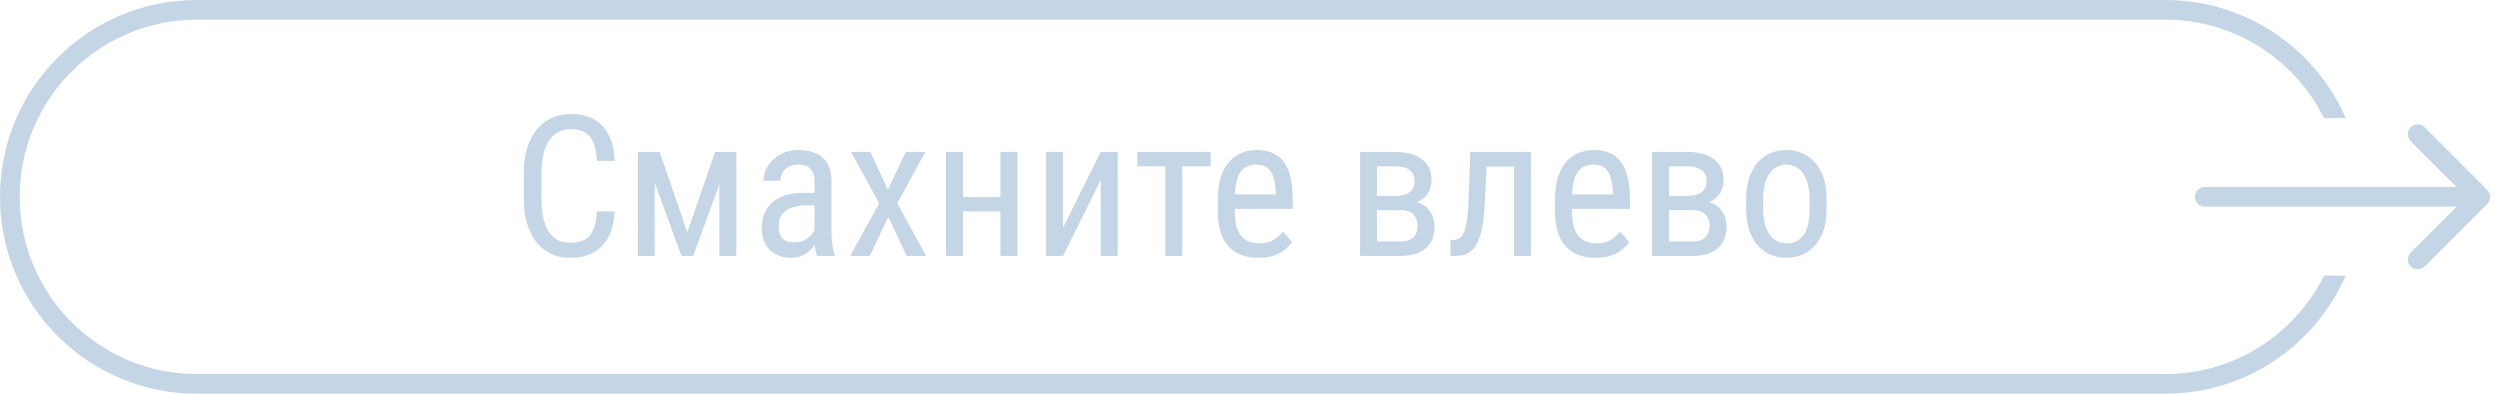
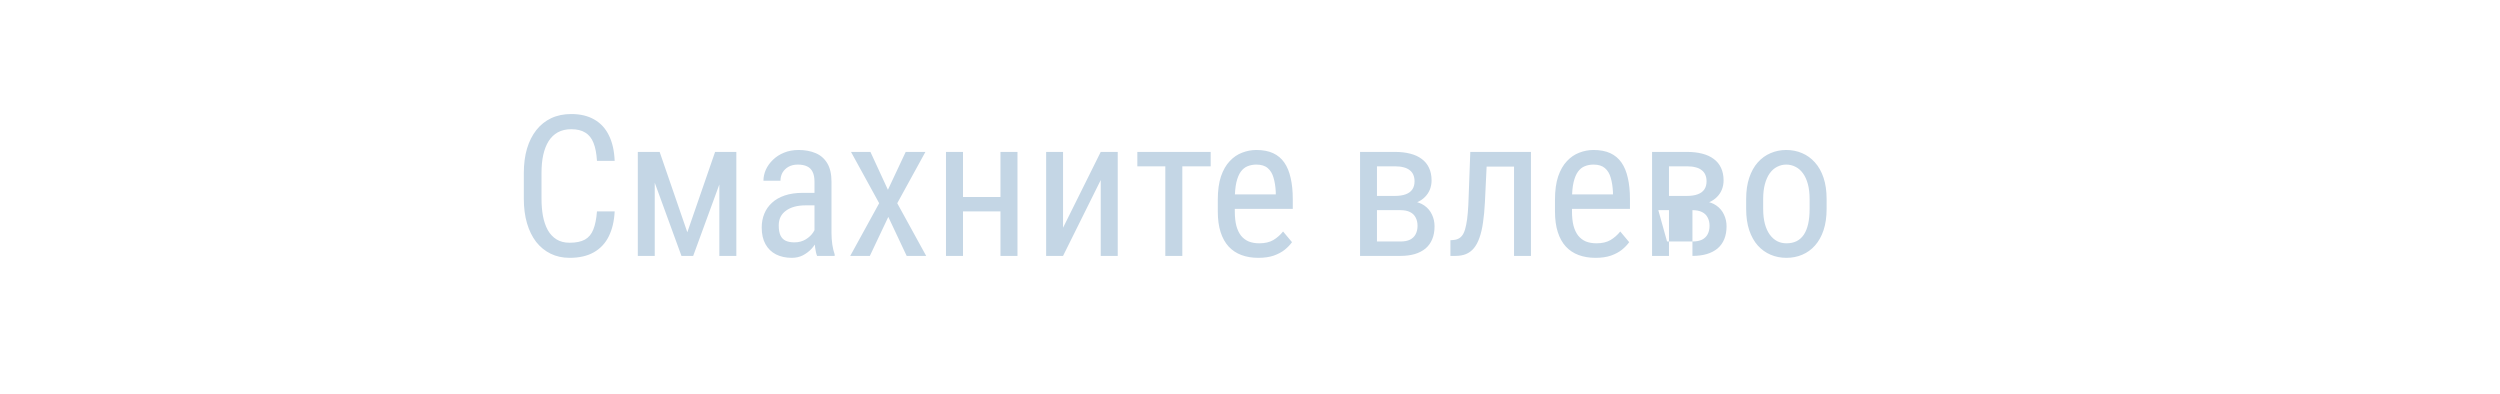
<svg xmlns="http://www.w3.org/2000/svg" width="127" height="20" viewBox="0 0 127 20" fill="none">
-   <path d="M30.326 10.739H31.225C31.202 11.227 31.102 11.649 30.927 12.004C30.754 12.355 30.502 12.626 30.17 12.815C29.841 13.003 29.429 13.098 28.935 13.098C28.58 13.098 28.259 13.028 27.973 12.888C27.686 12.748 27.44 12.547 27.235 12.287C27.034 12.023 26.879 11.708 26.771 11.34C26.664 10.972 26.61 10.559 26.61 10.1V8.786C26.61 8.33 26.664 7.919 26.771 7.551C26.882 7.183 27.04 6.869 27.245 6.608C27.453 6.345 27.706 6.143 28.002 6.003C28.301 5.863 28.64 5.793 29.018 5.793C29.48 5.793 29.87 5.886 30.189 6.071C30.512 6.254 30.759 6.522 30.932 6.877C31.107 7.229 31.205 7.66 31.225 8.171H30.326C30.303 7.797 30.245 7.492 30.15 7.258C30.056 7.02 29.916 6.846 29.73 6.735C29.548 6.621 29.311 6.564 29.018 6.564C28.757 6.564 28.531 6.617 28.339 6.721C28.15 6.825 27.994 6.975 27.87 7.17C27.75 7.362 27.659 7.595 27.597 7.868C27.538 8.138 27.509 8.441 27.509 8.776V10.1C27.509 10.412 27.533 10.704 27.582 10.974C27.634 11.244 27.715 11.481 27.826 11.687C27.94 11.888 28.088 12.046 28.27 12.16C28.453 12.274 28.674 12.331 28.935 12.331C29.263 12.331 29.524 12.277 29.716 12.17C29.908 12.062 30.049 11.892 30.141 11.657C30.235 11.423 30.297 11.117 30.326 10.739ZM34.916 11.799L36.327 7.717H37.148L35.214 13H34.618L32.69 7.717H33.51L34.916 11.799ZM33.261 7.717V13H32.401V7.717H33.261ZM36.542 13V7.717H37.406V13H36.542ZM41.376 12.097V9.23C41.376 9.022 41.343 8.854 41.278 8.728C41.217 8.601 41.122 8.508 40.995 8.449C40.871 8.391 40.715 8.361 40.526 8.361C40.344 8.361 40.186 8.399 40.053 8.474C39.922 8.549 39.822 8.648 39.75 8.771C39.682 8.895 39.648 9.032 39.648 9.182H38.783C38.783 8.993 38.824 8.806 38.905 8.62C38.99 8.435 39.11 8.267 39.267 8.117C39.423 7.964 39.61 7.844 39.828 7.756C40.05 7.665 40.297 7.619 40.57 7.619C40.896 7.619 41.184 7.673 41.435 7.78C41.685 7.884 41.882 8.055 42.025 8.293C42.169 8.531 42.24 8.846 42.24 9.24V11.848C42.24 12.023 42.253 12.211 42.279 12.409C42.309 12.608 42.349 12.779 42.401 12.922V13H41.508C41.465 12.896 41.433 12.758 41.41 12.585C41.387 12.409 41.376 12.246 41.376 12.097ZM41.513 9.797L41.523 10.432H40.922C40.717 10.432 40.53 10.454 40.36 10.5C40.194 10.546 40.051 10.612 39.931 10.7C39.81 10.785 39.717 10.891 39.652 11.018C39.59 11.145 39.56 11.289 39.56 11.452C39.56 11.664 39.589 11.833 39.648 11.96C39.706 12.084 39.794 12.173 39.911 12.229C40.028 12.284 40.176 12.312 40.355 12.312C40.574 12.312 40.766 12.261 40.932 12.16C41.098 12.059 41.226 11.937 41.317 11.794C41.412 11.651 41.456 11.517 41.449 11.394L41.64 11.799C41.627 11.926 41.584 12.064 41.513 12.214C41.444 12.36 41.348 12.502 41.225 12.639C41.101 12.772 40.954 12.883 40.785 12.971C40.619 13.055 40.432 13.098 40.224 13.098C39.918 13.098 39.649 13.039 39.418 12.922C39.19 12.805 39.013 12.632 38.886 12.404C38.759 12.176 38.695 11.895 38.695 11.56C38.695 11.306 38.739 11.071 38.827 10.856C38.915 10.642 39.045 10.456 39.218 10.3C39.39 10.14 39.607 10.017 39.867 9.929C40.131 9.841 40.435 9.797 40.78 9.797H41.513ZM44.218 7.717L45.106 9.641L46.01 7.717H47.011L45.58 10.324L47.05 13H46.059L45.126 11.018L44.188 13H43.192L44.662 10.324L43.231 7.717H44.218ZM50.985 10.007V10.739H48.744V10.007H50.985ZM48.92 7.717V13H48.056V7.717H48.92ZM51.688 7.717V13H50.824V7.717H51.688ZM54.003 11.569L55.917 7.717H56.781V13H55.917V9.147L54.003 13H53.144V7.717H54.003V11.569ZM60.062 7.717V13H59.198V7.717H60.062ZM61.503 7.717V8.449H57.777V7.717H61.503ZM63.92 13.098C63.604 13.098 63.319 13.05 63.065 12.956C62.812 12.862 62.595 12.718 62.416 12.526C62.237 12.331 62.1 12.085 62.006 11.789C61.911 11.493 61.864 11.143 61.864 10.739V10.144C61.864 9.678 61.918 9.284 62.025 8.962C62.136 8.64 62.284 8.381 62.47 8.186C62.655 7.987 62.865 7.844 63.1 7.756C63.334 7.665 63.575 7.619 63.822 7.619C64.154 7.619 64.438 7.673 64.672 7.78C64.906 7.888 65.097 8.047 65.243 8.259C65.39 8.47 65.497 8.731 65.565 9.04C65.637 9.349 65.673 9.706 65.673 10.109V10.612H62.372V9.875H64.809V9.753C64.796 9.479 64.758 9.239 64.696 9.03C64.638 8.822 64.54 8.659 64.403 8.542C64.267 8.422 64.073 8.361 63.822 8.361C63.663 8.361 63.515 8.389 63.378 8.444C63.245 8.496 63.129 8.589 63.031 8.723C62.937 8.853 62.862 9.034 62.807 9.265C62.755 9.496 62.728 9.789 62.728 10.144V10.739C62.728 11.023 62.755 11.267 62.807 11.472C62.862 11.674 62.942 11.841 63.046 11.975C63.153 12.105 63.283 12.203 63.437 12.268C63.593 12.329 63.77 12.36 63.969 12.36C64.258 12.36 64.498 12.305 64.686 12.194C64.875 12.08 65.04 11.935 65.18 11.76L65.634 12.302C65.539 12.435 65.416 12.564 65.263 12.688C65.113 12.808 64.927 12.907 64.706 12.985C64.488 13.06 64.226 13.098 63.92 13.098ZM71.142 10.676H69.731L69.721 9.953H70.853C71.078 9.953 71.264 9.925 71.41 9.87C71.56 9.815 71.672 9.732 71.747 9.621C71.822 9.51 71.859 9.374 71.859 9.211C71.859 9.084 71.838 8.973 71.796 8.879C71.754 8.781 71.69 8.701 71.606 8.64C71.524 8.575 71.421 8.527 71.298 8.498C71.174 8.465 71.029 8.449 70.863 8.449H69.95V13H69.091V7.717H70.863C71.15 7.717 71.407 7.746 71.635 7.805C71.866 7.863 72.061 7.953 72.221 8.073C72.383 8.19 72.507 8.34 72.592 8.522C72.68 8.705 72.724 8.92 72.724 9.167C72.724 9.326 72.696 9.478 72.641 9.621C72.585 9.764 72.502 9.891 72.392 10.002C72.284 10.113 72.151 10.204 71.991 10.275C71.832 10.344 71.648 10.388 71.439 10.407L71.142 10.676ZM71.142 13H69.408L69.853 12.268H71.142C71.34 12.268 71.503 12.237 71.63 12.175C71.757 12.11 71.851 12.019 71.913 11.901C71.978 11.781 72.011 11.638 72.011 11.472C72.011 11.306 71.978 11.164 71.913 11.047C71.851 10.926 71.757 10.835 71.63 10.773C71.503 10.708 71.34 10.676 71.142 10.676H69.984L69.994 9.953H71.425L71.728 10.227C71.978 10.249 72.188 10.321 72.357 10.441C72.53 10.562 72.659 10.715 72.743 10.9C72.831 11.083 72.875 11.281 72.875 11.496C72.875 11.743 72.836 11.962 72.758 12.15C72.68 12.339 72.566 12.497 72.416 12.624C72.266 12.748 72.084 12.842 71.869 12.907C71.654 12.969 71.412 13 71.142 13ZM77.001 7.717V8.464H74.897V7.717H77.001ZM77.772 7.717V13H76.913V7.717H77.772ZM74.691 7.717H75.556L75.434 10.266C75.414 10.659 75.382 11.008 75.336 11.31C75.294 11.61 75.233 11.867 75.155 12.082C75.08 12.297 74.986 12.473 74.872 12.609C74.761 12.743 74.628 12.842 74.472 12.907C74.319 12.969 74.141 13 73.939 13H73.681V12.204L73.852 12.19C73.966 12.18 74.063 12.147 74.144 12.092C74.229 12.037 74.297 11.955 74.35 11.848C74.405 11.737 74.449 11.595 74.481 11.423C74.517 11.25 74.545 11.045 74.564 10.808C74.584 10.57 74.599 10.293 74.608 9.978L74.691 7.717ZM81.049 13.098C80.733 13.098 80.448 13.05 80.194 12.956C79.94 12.862 79.724 12.718 79.545 12.526C79.366 12.331 79.229 12.085 79.135 11.789C79.04 11.493 78.993 11.143 78.993 10.739V10.144C78.993 9.678 79.047 9.284 79.154 8.962C79.265 8.64 79.413 8.381 79.599 8.186C79.784 7.987 79.994 7.844 80.228 7.756C80.463 7.665 80.704 7.619 80.951 7.619C81.283 7.619 81.566 7.673 81.801 7.78C82.035 7.888 82.226 8.047 82.372 8.259C82.519 8.47 82.626 8.731 82.694 9.04C82.766 9.349 82.802 9.706 82.802 10.109V10.612H79.501V9.875H81.938V9.753C81.924 9.479 81.887 9.239 81.825 9.03C81.767 8.822 81.669 8.659 81.532 8.542C81.395 8.422 81.202 8.361 80.951 8.361C80.792 8.361 80.644 8.389 80.507 8.444C80.373 8.496 80.258 8.589 80.16 8.723C80.066 8.853 79.991 9.034 79.936 9.265C79.883 9.496 79.857 9.789 79.857 10.144V10.739C79.857 11.023 79.883 11.267 79.936 11.472C79.991 11.674 80.071 11.841 80.175 11.975C80.282 12.105 80.412 12.203 80.565 12.268C80.722 12.329 80.899 12.36 81.098 12.36C81.387 12.36 81.627 12.305 81.815 12.194C82.004 12.08 82.169 11.935 82.309 11.76L82.763 12.302C82.668 12.435 82.545 12.564 82.392 12.688C82.242 12.808 82.056 12.907 81.835 12.985C81.617 13.06 81.355 13.098 81.049 13.098ZM85.976 10.676H84.564L84.555 9.953H85.688C85.912 9.953 86.098 9.925 86.244 9.87C86.394 9.815 86.506 9.732 86.581 9.621C86.656 9.51 86.693 9.374 86.693 9.211C86.693 9.084 86.672 8.973 86.63 8.879C86.588 8.781 86.524 8.701 86.439 8.64C86.358 8.575 86.255 8.527 86.132 8.498C86.008 8.465 85.863 8.449 85.697 8.449H84.784V13H83.925V7.717H85.697C85.984 7.717 86.241 7.746 86.469 7.805C86.7 7.863 86.895 7.953 87.055 8.073C87.217 8.19 87.341 8.34 87.426 8.522C87.514 8.705 87.558 8.92 87.558 9.167C87.558 9.326 87.53 9.478 87.475 9.621C87.419 9.764 87.336 9.891 87.226 10.002C87.118 10.113 86.985 10.204 86.825 10.275C86.666 10.344 86.482 10.388 86.273 10.407L85.976 10.676ZM85.976 13H84.242L84.686 12.268H85.976C86.174 12.268 86.337 12.237 86.464 12.175C86.591 12.11 86.685 12.019 86.747 11.901C86.812 11.781 86.845 11.638 86.845 11.472C86.845 11.306 86.812 11.164 86.747 11.047C86.685 10.926 86.591 10.835 86.464 10.773C86.337 10.708 86.174 10.676 85.976 10.676H84.818L84.828 9.953H86.259L86.561 10.227C86.812 10.249 87.022 10.321 87.191 10.441C87.364 10.562 87.493 10.715 87.577 10.9C87.665 11.083 87.709 11.281 87.709 11.496C87.709 11.743 87.67 11.962 87.592 12.15C87.514 12.339 87.4 12.497 87.25 12.624C87.1 12.748 86.918 12.842 86.703 12.907C86.488 12.969 86.246 13 85.976 13ZM88.705 10.612V10.109C88.705 9.699 88.757 9.34 88.861 9.03C88.966 8.718 89.11 8.457 89.296 8.249C89.481 8.041 89.698 7.884 89.945 7.78C90.193 7.673 90.458 7.619 90.741 7.619C91.031 7.619 91.299 7.673 91.547 7.78C91.794 7.884 92.011 8.041 92.196 8.249C92.385 8.457 92.532 8.718 92.636 9.03C92.74 9.34 92.792 9.699 92.792 10.109V10.612C92.792 11.023 92.74 11.384 92.636 11.696C92.532 12.005 92.387 12.264 92.201 12.473C92.016 12.681 91.799 12.837 91.552 12.941C91.304 13.046 91.037 13.098 90.751 13.098C90.465 13.098 90.198 13.046 89.95 12.941C89.703 12.837 89.485 12.681 89.296 12.473C89.11 12.264 88.966 12.005 88.861 11.696C88.757 11.384 88.705 11.023 88.705 10.612ZM89.569 10.109V10.612C89.569 10.902 89.599 11.156 89.657 11.374C89.716 11.592 89.799 11.774 89.906 11.921C90.014 12.067 90.139 12.178 90.282 12.253C90.425 12.325 90.582 12.36 90.751 12.36C90.946 12.36 91.117 12.325 91.264 12.253C91.413 12.178 91.537 12.067 91.635 11.921C91.732 11.774 91.806 11.592 91.855 11.374C91.903 11.156 91.928 10.902 91.928 10.612V10.109C91.928 9.82 91.898 9.567 91.84 9.353C91.781 9.134 91.698 8.952 91.591 8.806C91.483 8.656 91.356 8.545 91.21 8.474C91.067 8.399 90.91 8.361 90.741 8.361C90.575 8.361 90.421 8.399 90.277 8.474C90.134 8.545 90.009 8.656 89.901 8.806C89.797 8.952 89.716 9.134 89.657 9.353C89.599 9.567 89.569 9.82 89.569 10.109Z" fill="#C4D6E5" />
-   <path d="M112 9.5C111.724 9.5 111.5 9.724 111.5 10C111.5 10.276 111.724 10.5 112 10.5V9.5ZM126.354 10.354C126.549 10.158 126.549 9.842 126.354 9.646L123.172 6.464C122.976 6.269 122.66 6.269 122.464 6.464C122.269 6.66 122.269 6.976 122.464 7.172L125.293 10L122.464 12.828C122.269 13.024 122.269 13.34 122.464 13.536C122.66 13.731 122.976 13.731 123.172 13.536L126.354 10.354ZM112 10V10.5H126V10V9.5H112V10Z" fill="#C4D6E5" />
-   <path d="M110 0C114.1 0 117.622 2.469 119.165 6H118.062C116.59 3.037 113.533 1 110 1H10C5.029 1 1 5.029 1 10C1 14.971 5.029 19 10 19H110C113.533 19 116.59 16.963 118.062 14H119.165C117.687 17.383 114.393 19.791 110.515 19.987L110 20H10L9.485 19.987C4.202 19.72 0 15.35 0 10C0 4.477 4.477 1.61064e-07 10 0H110Z" fill="#C4D6E5" />
+   <path d="M30.326 10.739H31.225C31.202 11.227 31.102 11.649 30.927 12.004C30.754 12.355 30.502 12.626 30.17 12.815C29.841 13.003 29.429 13.098 28.935 13.098C28.58 13.098 28.259 13.028 27.973 12.888C27.686 12.748 27.44 12.547 27.235 12.287C27.034 12.023 26.879 11.708 26.771 11.34C26.664 10.972 26.61 10.559 26.61 10.1V8.786C26.61 8.33 26.664 7.919 26.771 7.551C26.882 7.183 27.04 6.869 27.245 6.608C27.453 6.345 27.706 6.143 28.002 6.003C28.301 5.863 28.64 5.793 29.018 5.793C29.48 5.793 29.87 5.886 30.189 6.071C30.512 6.254 30.759 6.522 30.932 6.877C31.107 7.229 31.205 7.66 31.225 8.171H30.326C30.303 7.797 30.245 7.492 30.15 7.258C30.056 7.02 29.916 6.846 29.73 6.735C29.548 6.621 29.311 6.564 29.018 6.564C28.757 6.564 28.531 6.617 28.339 6.721C28.15 6.825 27.994 6.975 27.87 7.17C27.75 7.362 27.659 7.595 27.597 7.868C27.538 8.138 27.509 8.441 27.509 8.776V10.1C27.509 10.412 27.533 10.704 27.582 10.974C27.634 11.244 27.715 11.481 27.826 11.687C27.94 11.888 28.088 12.046 28.27 12.16C28.453 12.274 28.674 12.331 28.935 12.331C29.263 12.331 29.524 12.277 29.716 12.17C29.908 12.062 30.049 11.892 30.141 11.657C30.235 11.423 30.297 11.117 30.326 10.739ZM34.916 11.799L36.327 7.717H37.148L35.214 13H34.618L32.69 7.717H33.51L34.916 11.799ZM33.261 7.717V13H32.401V7.717H33.261ZM36.542 13V7.717H37.406V13H36.542ZM41.376 12.097V9.23C41.376 9.022 41.343 8.854 41.278 8.728C41.217 8.601 41.122 8.508 40.995 8.449C40.871 8.391 40.715 8.361 40.526 8.361C40.344 8.361 40.186 8.399 40.053 8.474C39.922 8.549 39.822 8.648 39.75 8.771C39.682 8.895 39.648 9.032 39.648 9.182H38.783C38.783 8.993 38.824 8.806 38.905 8.62C38.99 8.435 39.11 8.267 39.267 8.117C39.423 7.964 39.61 7.844 39.828 7.756C40.05 7.665 40.297 7.619 40.57 7.619C40.896 7.619 41.184 7.673 41.435 7.78C41.685 7.884 41.882 8.055 42.025 8.293C42.169 8.531 42.24 8.846 42.24 9.24V11.848C42.24 12.023 42.253 12.211 42.279 12.409C42.309 12.608 42.349 12.779 42.401 12.922V13H41.508C41.465 12.896 41.433 12.758 41.41 12.585C41.387 12.409 41.376 12.246 41.376 12.097ZM41.513 9.797L41.523 10.432H40.922C40.717 10.432 40.53 10.454 40.36 10.5C40.194 10.546 40.051 10.612 39.931 10.7C39.81 10.785 39.717 10.891 39.652 11.018C39.59 11.145 39.56 11.289 39.56 11.452C39.56 11.664 39.589 11.833 39.648 11.96C39.706 12.084 39.794 12.173 39.911 12.229C40.028 12.284 40.176 12.312 40.355 12.312C40.574 12.312 40.766 12.261 40.932 12.16C41.098 12.059 41.226 11.937 41.317 11.794C41.412 11.651 41.456 11.517 41.449 11.394L41.64 11.799C41.627 11.926 41.584 12.064 41.513 12.214C41.444 12.36 41.348 12.502 41.225 12.639C41.101 12.772 40.954 12.883 40.785 12.971C40.619 13.055 40.432 13.098 40.224 13.098C39.918 13.098 39.649 13.039 39.418 12.922C39.19 12.805 39.013 12.632 38.886 12.404C38.759 12.176 38.695 11.895 38.695 11.56C38.695 11.306 38.739 11.071 38.827 10.856C38.915 10.642 39.045 10.456 39.218 10.3C39.39 10.14 39.607 10.017 39.867 9.929C40.131 9.841 40.435 9.797 40.78 9.797H41.513ZM44.218 7.717L45.106 9.641L46.01 7.717H47.011L45.58 10.324L47.05 13H46.059L45.126 11.018L44.188 13H43.192L44.662 10.324L43.231 7.717H44.218ZM50.985 10.007V10.739H48.744V10.007H50.985ZM48.92 7.717V13H48.056V7.717H48.92ZM51.688 7.717V13H50.824V7.717H51.688ZM54.003 11.569L55.917 7.717H56.781V13H55.917V9.147L54.003 13H53.144V7.717H54.003V11.569ZM60.062 7.717V13H59.198V7.717H60.062ZM61.503 7.717V8.449H57.777V7.717H61.503ZM63.92 13.098C63.604 13.098 63.319 13.05 63.065 12.956C62.812 12.862 62.595 12.718 62.416 12.526C62.237 12.331 62.1 12.085 62.006 11.789C61.911 11.493 61.864 11.143 61.864 10.739V10.144C61.864 9.678 61.918 9.284 62.025 8.962C62.136 8.64 62.284 8.381 62.47 8.186C62.655 7.987 62.865 7.844 63.1 7.756C63.334 7.665 63.575 7.619 63.822 7.619C64.154 7.619 64.438 7.673 64.672 7.78C64.906 7.888 65.097 8.047 65.243 8.259C65.39 8.47 65.497 8.731 65.565 9.04C65.637 9.349 65.673 9.706 65.673 10.109V10.612H62.372V9.875H64.809V9.753C64.796 9.479 64.758 9.239 64.696 9.03C64.638 8.822 64.54 8.659 64.403 8.542C64.267 8.422 64.073 8.361 63.822 8.361C63.663 8.361 63.515 8.389 63.378 8.444C63.245 8.496 63.129 8.589 63.031 8.723C62.937 8.853 62.862 9.034 62.807 9.265C62.755 9.496 62.728 9.789 62.728 10.144V10.739C62.728 11.023 62.755 11.267 62.807 11.472C62.862 11.674 62.942 11.841 63.046 11.975C63.153 12.105 63.283 12.203 63.437 12.268C63.593 12.329 63.77 12.36 63.969 12.36C64.258 12.36 64.498 12.305 64.686 12.194C64.875 12.08 65.04 11.935 65.18 11.76L65.634 12.302C65.539 12.435 65.416 12.564 65.263 12.688C65.113 12.808 64.927 12.907 64.706 12.985C64.488 13.06 64.226 13.098 63.92 13.098ZM71.142 10.676H69.731L69.721 9.953H70.853C71.078 9.953 71.264 9.925 71.41 9.87C71.56 9.815 71.672 9.732 71.747 9.621C71.822 9.51 71.859 9.374 71.859 9.211C71.859 9.084 71.838 8.973 71.796 8.879C71.754 8.781 71.69 8.701 71.606 8.64C71.524 8.575 71.421 8.527 71.298 8.498C71.174 8.465 71.029 8.449 70.863 8.449H69.95V13H69.091V7.717H70.863C71.15 7.717 71.407 7.746 71.635 7.805C71.866 7.863 72.061 7.953 72.221 8.073C72.383 8.19 72.507 8.34 72.592 8.522C72.68 8.705 72.724 8.92 72.724 9.167C72.724 9.326 72.696 9.478 72.641 9.621C72.585 9.764 72.502 9.891 72.392 10.002C72.284 10.113 72.151 10.204 71.991 10.275C71.832 10.344 71.648 10.388 71.439 10.407L71.142 10.676ZM71.142 13H69.408L69.853 12.268H71.142C71.34 12.268 71.503 12.237 71.63 12.175C71.757 12.11 71.851 12.019 71.913 11.901C71.978 11.781 72.011 11.638 72.011 11.472C72.011 11.306 71.978 11.164 71.913 11.047C71.851 10.926 71.757 10.835 71.63 10.773C71.503 10.708 71.34 10.676 71.142 10.676H69.984L69.994 9.953H71.425L71.728 10.227C71.978 10.249 72.188 10.321 72.357 10.441C72.53 10.562 72.659 10.715 72.743 10.9C72.831 11.083 72.875 11.281 72.875 11.496C72.875 11.743 72.836 11.962 72.758 12.15C72.68 12.339 72.566 12.497 72.416 12.624C72.266 12.748 72.084 12.842 71.869 12.907C71.654 12.969 71.412 13 71.142 13ZM77.001 7.717V8.464H74.897V7.717H77.001ZM77.772 7.717V13H76.913V7.717H77.772ZM74.691 7.717H75.556L75.434 10.266C75.414 10.659 75.382 11.008 75.336 11.31C75.294 11.61 75.233 11.867 75.155 12.082C75.08 12.297 74.986 12.473 74.872 12.609C74.761 12.743 74.628 12.842 74.472 12.907C74.319 12.969 74.141 13 73.939 13H73.681V12.204L73.852 12.19C73.966 12.18 74.063 12.147 74.144 12.092C74.229 12.037 74.297 11.955 74.35 11.848C74.405 11.737 74.449 11.595 74.481 11.423C74.517 11.25 74.545 11.045 74.564 10.808C74.584 10.57 74.599 10.293 74.608 9.978L74.691 7.717ZM81.049 13.098C80.733 13.098 80.448 13.05 80.194 12.956C79.94 12.862 79.724 12.718 79.545 12.526C79.366 12.331 79.229 12.085 79.135 11.789C79.04 11.493 78.993 11.143 78.993 10.739V10.144C78.993 9.678 79.047 9.284 79.154 8.962C79.265 8.64 79.413 8.381 79.599 8.186C79.784 7.987 79.994 7.844 80.228 7.756C80.463 7.665 80.704 7.619 80.951 7.619C81.283 7.619 81.566 7.673 81.801 7.78C82.035 7.888 82.226 8.047 82.372 8.259C82.519 8.47 82.626 8.731 82.694 9.04C82.766 9.349 82.802 9.706 82.802 10.109V10.612H79.501V9.875H81.938V9.753C81.924 9.479 81.887 9.239 81.825 9.03C81.767 8.822 81.669 8.659 81.532 8.542C81.395 8.422 81.202 8.361 80.951 8.361C80.792 8.361 80.644 8.389 80.507 8.444C80.373 8.496 80.258 8.589 80.16 8.723C80.066 8.853 79.991 9.034 79.936 9.265C79.883 9.496 79.857 9.789 79.857 10.144V10.739C79.857 11.023 79.883 11.267 79.936 11.472C79.991 11.674 80.071 11.841 80.175 11.975C80.282 12.105 80.412 12.203 80.565 12.268C80.722 12.329 80.899 12.36 81.098 12.36C81.387 12.36 81.627 12.305 81.815 12.194C82.004 12.08 82.169 11.935 82.309 11.76L82.763 12.302C82.668 12.435 82.545 12.564 82.392 12.688C82.242 12.808 82.056 12.907 81.835 12.985C81.617 13.06 81.355 13.098 81.049 13.098ZM85.976 10.676H84.564L84.555 9.953H85.688C85.912 9.953 86.098 9.925 86.244 9.87C86.394 9.815 86.506 9.732 86.581 9.621C86.656 9.51 86.693 9.374 86.693 9.211C86.693 9.084 86.672 8.973 86.63 8.879C86.588 8.781 86.524 8.701 86.439 8.64C86.358 8.575 86.255 8.527 86.132 8.498C86.008 8.465 85.863 8.449 85.697 8.449H84.784V13H83.925V7.717H85.697C85.984 7.717 86.241 7.746 86.469 7.805C86.7 7.863 86.895 7.953 87.055 8.073C87.217 8.19 87.341 8.34 87.426 8.522C87.514 8.705 87.558 8.92 87.558 9.167C87.558 9.326 87.53 9.478 87.475 9.621C87.419 9.764 87.336 9.891 87.226 10.002C87.118 10.113 86.985 10.204 86.825 10.275C86.666 10.344 86.482 10.388 86.273 10.407L85.976 10.676ZH84.242L84.686 12.268H85.976C86.174 12.268 86.337 12.237 86.464 12.175C86.591 12.11 86.685 12.019 86.747 11.901C86.812 11.781 86.845 11.638 86.845 11.472C86.845 11.306 86.812 11.164 86.747 11.047C86.685 10.926 86.591 10.835 86.464 10.773C86.337 10.708 86.174 10.676 85.976 10.676H84.818L84.828 9.953H86.259L86.561 10.227C86.812 10.249 87.022 10.321 87.191 10.441C87.364 10.562 87.493 10.715 87.577 10.9C87.665 11.083 87.709 11.281 87.709 11.496C87.709 11.743 87.67 11.962 87.592 12.15C87.514 12.339 87.4 12.497 87.25 12.624C87.1 12.748 86.918 12.842 86.703 12.907C86.488 12.969 86.246 13 85.976 13ZM88.705 10.612V10.109C88.705 9.699 88.757 9.34 88.861 9.03C88.966 8.718 89.11 8.457 89.296 8.249C89.481 8.041 89.698 7.884 89.945 7.78C90.193 7.673 90.458 7.619 90.741 7.619C91.031 7.619 91.299 7.673 91.547 7.78C91.794 7.884 92.011 8.041 92.196 8.249C92.385 8.457 92.532 8.718 92.636 9.03C92.74 9.34 92.792 9.699 92.792 10.109V10.612C92.792 11.023 92.74 11.384 92.636 11.696C92.532 12.005 92.387 12.264 92.201 12.473C92.016 12.681 91.799 12.837 91.552 12.941C91.304 13.046 91.037 13.098 90.751 13.098C90.465 13.098 90.198 13.046 89.95 12.941C89.703 12.837 89.485 12.681 89.296 12.473C89.11 12.264 88.966 12.005 88.861 11.696C88.757 11.384 88.705 11.023 88.705 10.612ZM89.569 10.109V10.612C89.569 10.902 89.599 11.156 89.657 11.374C89.716 11.592 89.799 11.774 89.906 11.921C90.014 12.067 90.139 12.178 90.282 12.253C90.425 12.325 90.582 12.36 90.751 12.36C90.946 12.36 91.117 12.325 91.264 12.253C91.413 12.178 91.537 12.067 91.635 11.921C91.732 11.774 91.806 11.592 91.855 11.374C91.903 11.156 91.928 10.902 91.928 10.612V10.109C91.928 9.82 91.898 9.567 91.84 9.353C91.781 9.134 91.698 8.952 91.591 8.806C91.483 8.656 91.356 8.545 91.21 8.474C91.067 8.399 90.91 8.361 90.741 8.361C90.575 8.361 90.421 8.399 90.277 8.474C90.134 8.545 90.009 8.656 89.901 8.806C89.797 8.952 89.716 9.134 89.657 9.353C89.599 9.567 89.569 9.82 89.569 10.109Z" fill="#C4D6E5" />
</svg>